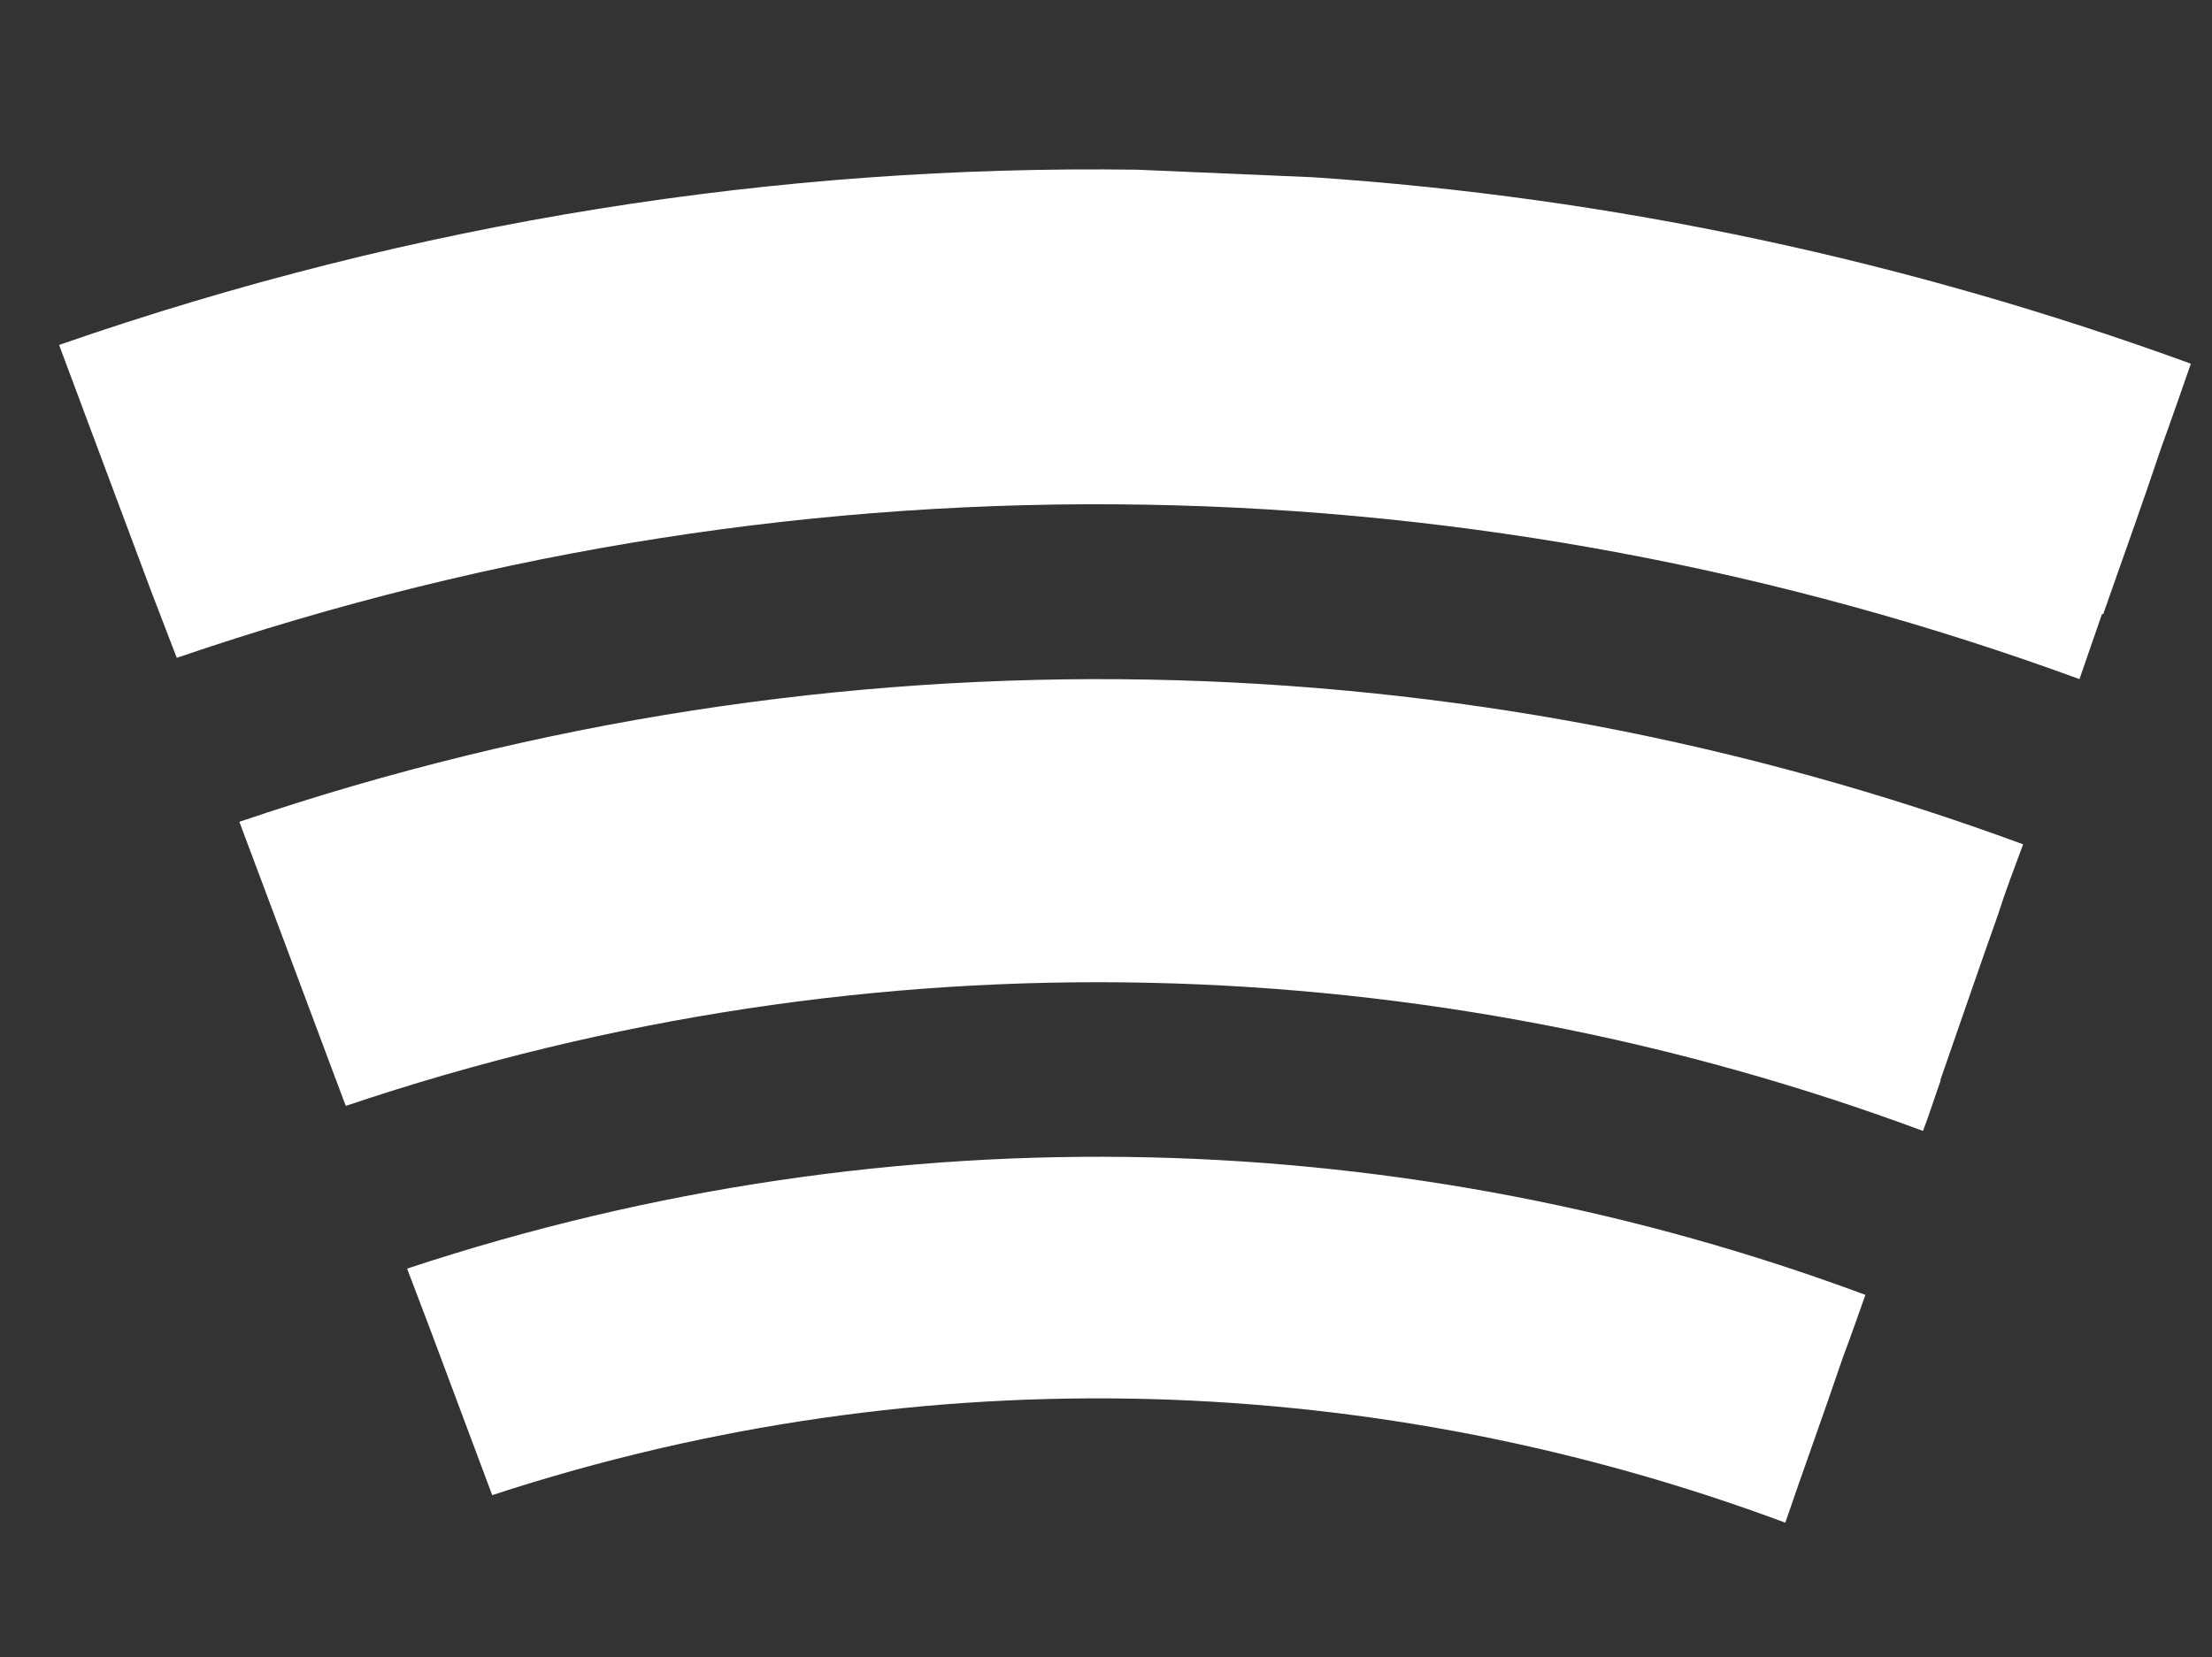
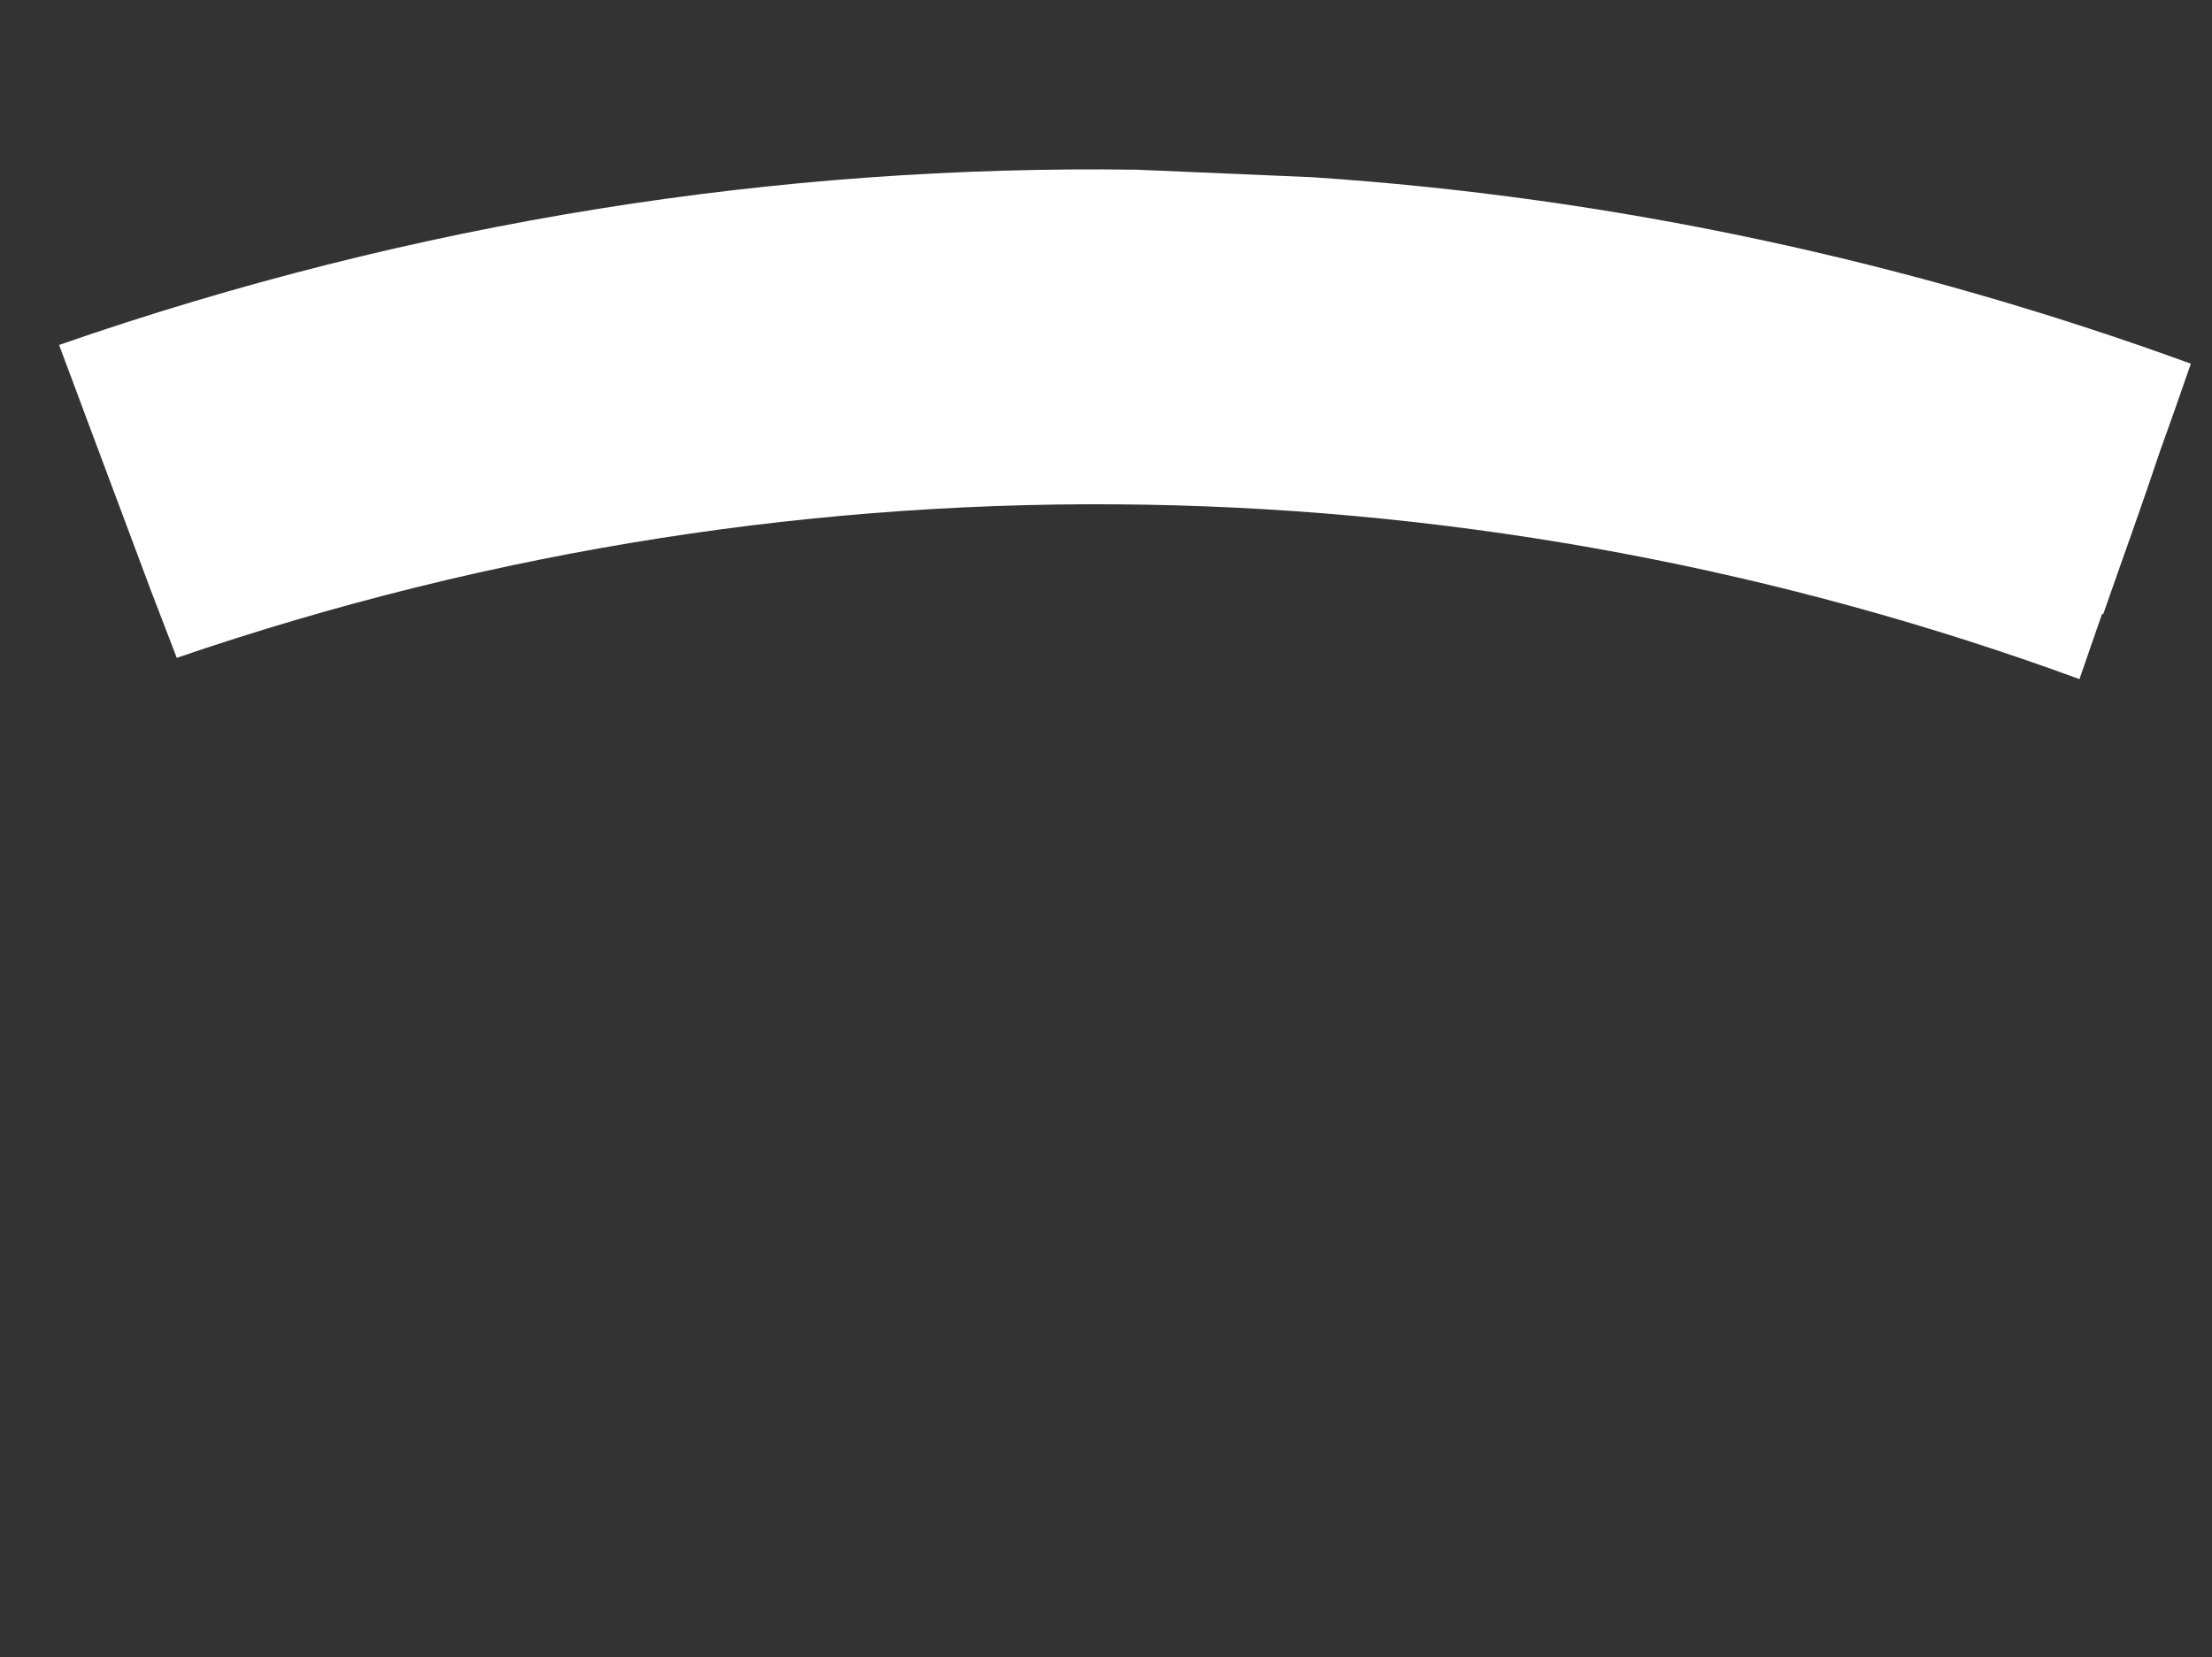
<svg xmlns="http://www.w3.org/2000/svg" xmlns:ns1="http://sodipodi.sourceforge.net/DTD/sodipodi-0.dtd" xmlns:ns2="http://www.inkscape.org/namespaces/inkscape" id="Calque_1" version="1.1" viewBox="0 0 234.5 175.7" ns1:docname="menu.svg" ns2:version="1.2.2 (732a01da63, 2022-12-09)">
  <rect x="0" y="0" width="234.5" height="175.7" fill="#333333" stroke="none" />
  <ns1:namedview id="namedview59650" pagecolor="#ffffff" bordercolor="#000000" borderopacity="0.25" ns2:showpageshadow="2" ns2:pageopacity="0.0" ns2:pagecheckerboard="0" ns2:deskcolor="#d1d1d1" showgrid="false" ns2:zoom="2.4957314" ns2:cx="165.48255" ns2:cy="137.43466" ns2:window-width="1920" ns2:window-height="1017" ns2:window-x="-8" ns2:window-y="-8" ns2:window-maximized="1" ns2:current-layer="Calque_1" />
  <defs id="defs59641">
    <style id="style59639">
      .st0 {
        fill: #bd7a50;
      }
    </style>
  </defs>
-   <path class="st0" d="m 205.719,114.469 c 1.991,-5.706 3.981,-11.545 6.104,-17.517 0.796,-2.521 1.725,-4.91 2.654,-7.431 C 155.425,67.757 89.072,65.501 25.375,87.132 l 2.787,7.431 6.503,17.384 1.991,5.308 C 92.921,98.279 151.709,100.535 203.862,119.91 c 0.664,-1.725 1.194,-3.45 1.858,-5.308 z" id="path59643" style="stroke-width:1.327;fill:#ffffff;fill-opacity:1" />
-   <path class="st0" d="m 43.157,134.507 2.521,6.635 6.503,17.384 c 46.181,-15.128 94.353,-13.005 137.083,2.919 1.858,-5.441 3.981,-11.28 6.104,-17.517 0.796,-2.123 1.592,-4.379 2.389,-6.635 C 149.586,119.379 95.31,117.256 43.157,134.507 Z" id="path59645" style="stroke-width:1.327;fill:#ffffff;fill-opacity:1" />
  <path class="st0" d="m 222.971,65.103 c 1.991,-5.706 4.114,-11.545 6.104,-17.517 1.062,-2.919 2.123,-5.972 3.185,-9.024 C 202.402,27.68 171.084,20.912 139.102,18.789 L 120.523,17.993 C 82.57,17.462 44.086,23.434 6.265,36.572 l 3.318,8.891 6.503,17.384 2.654,6.901 c 67.812,-23.223 138.676,-20.835 201.71,2.256 0.796,-2.256 1.592,-4.645 2.389,-6.901 z" id="path59647" style="stroke-width:1.327;fill:#ffffff;fill-opacity:1" />
</svg>